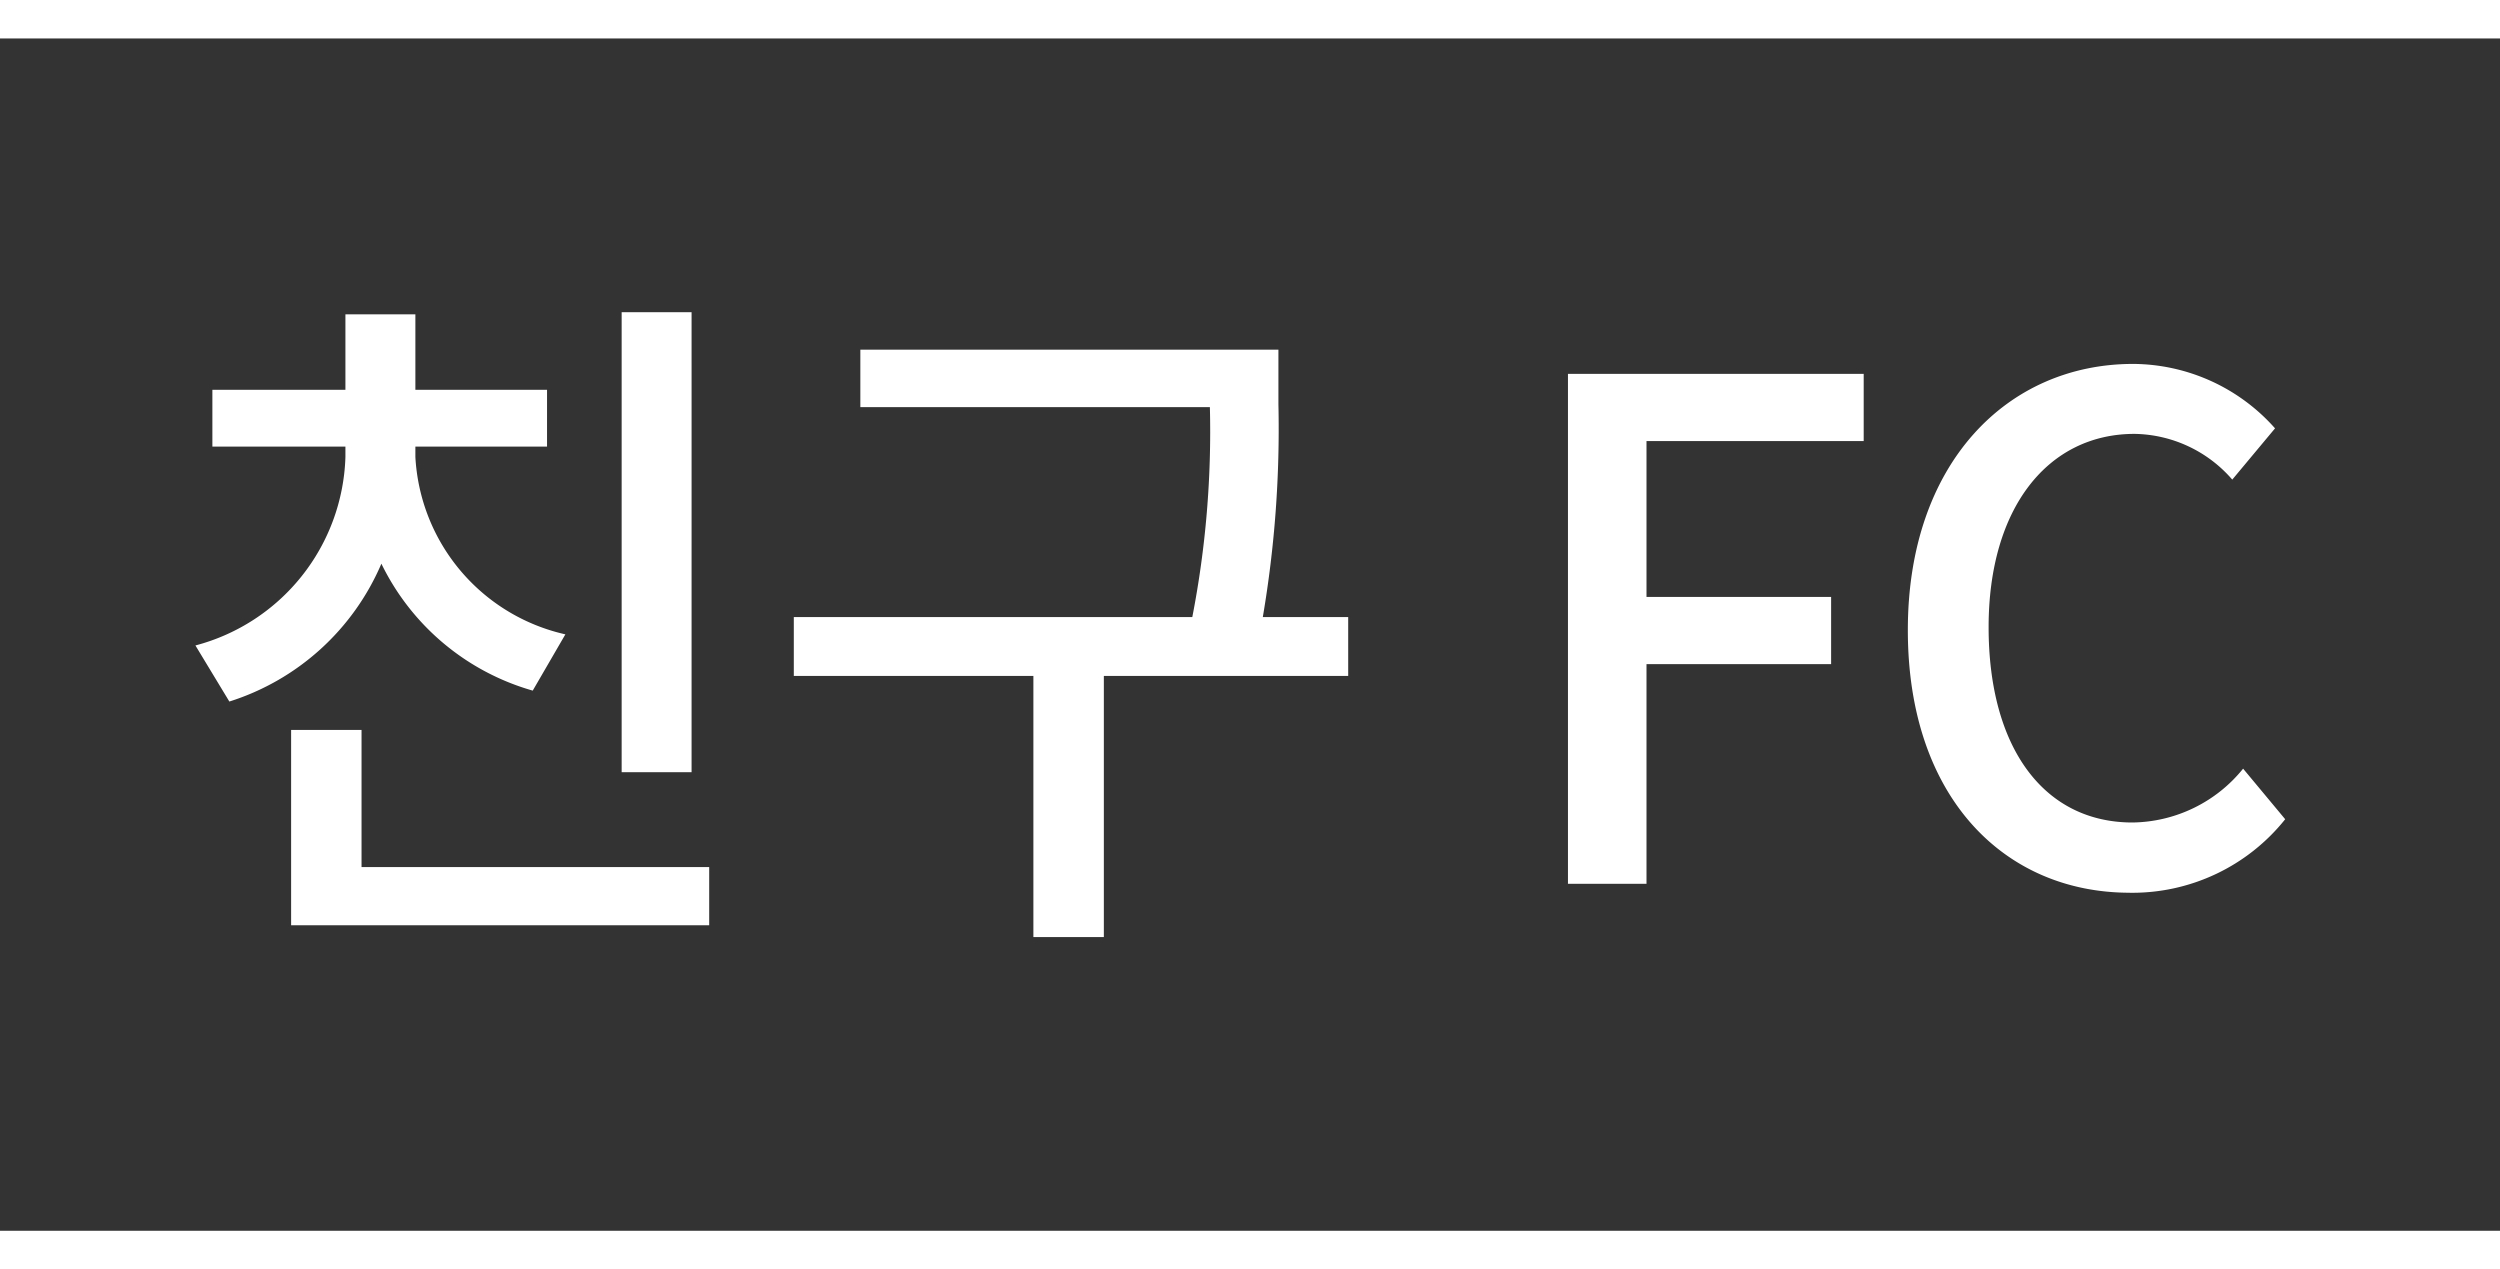
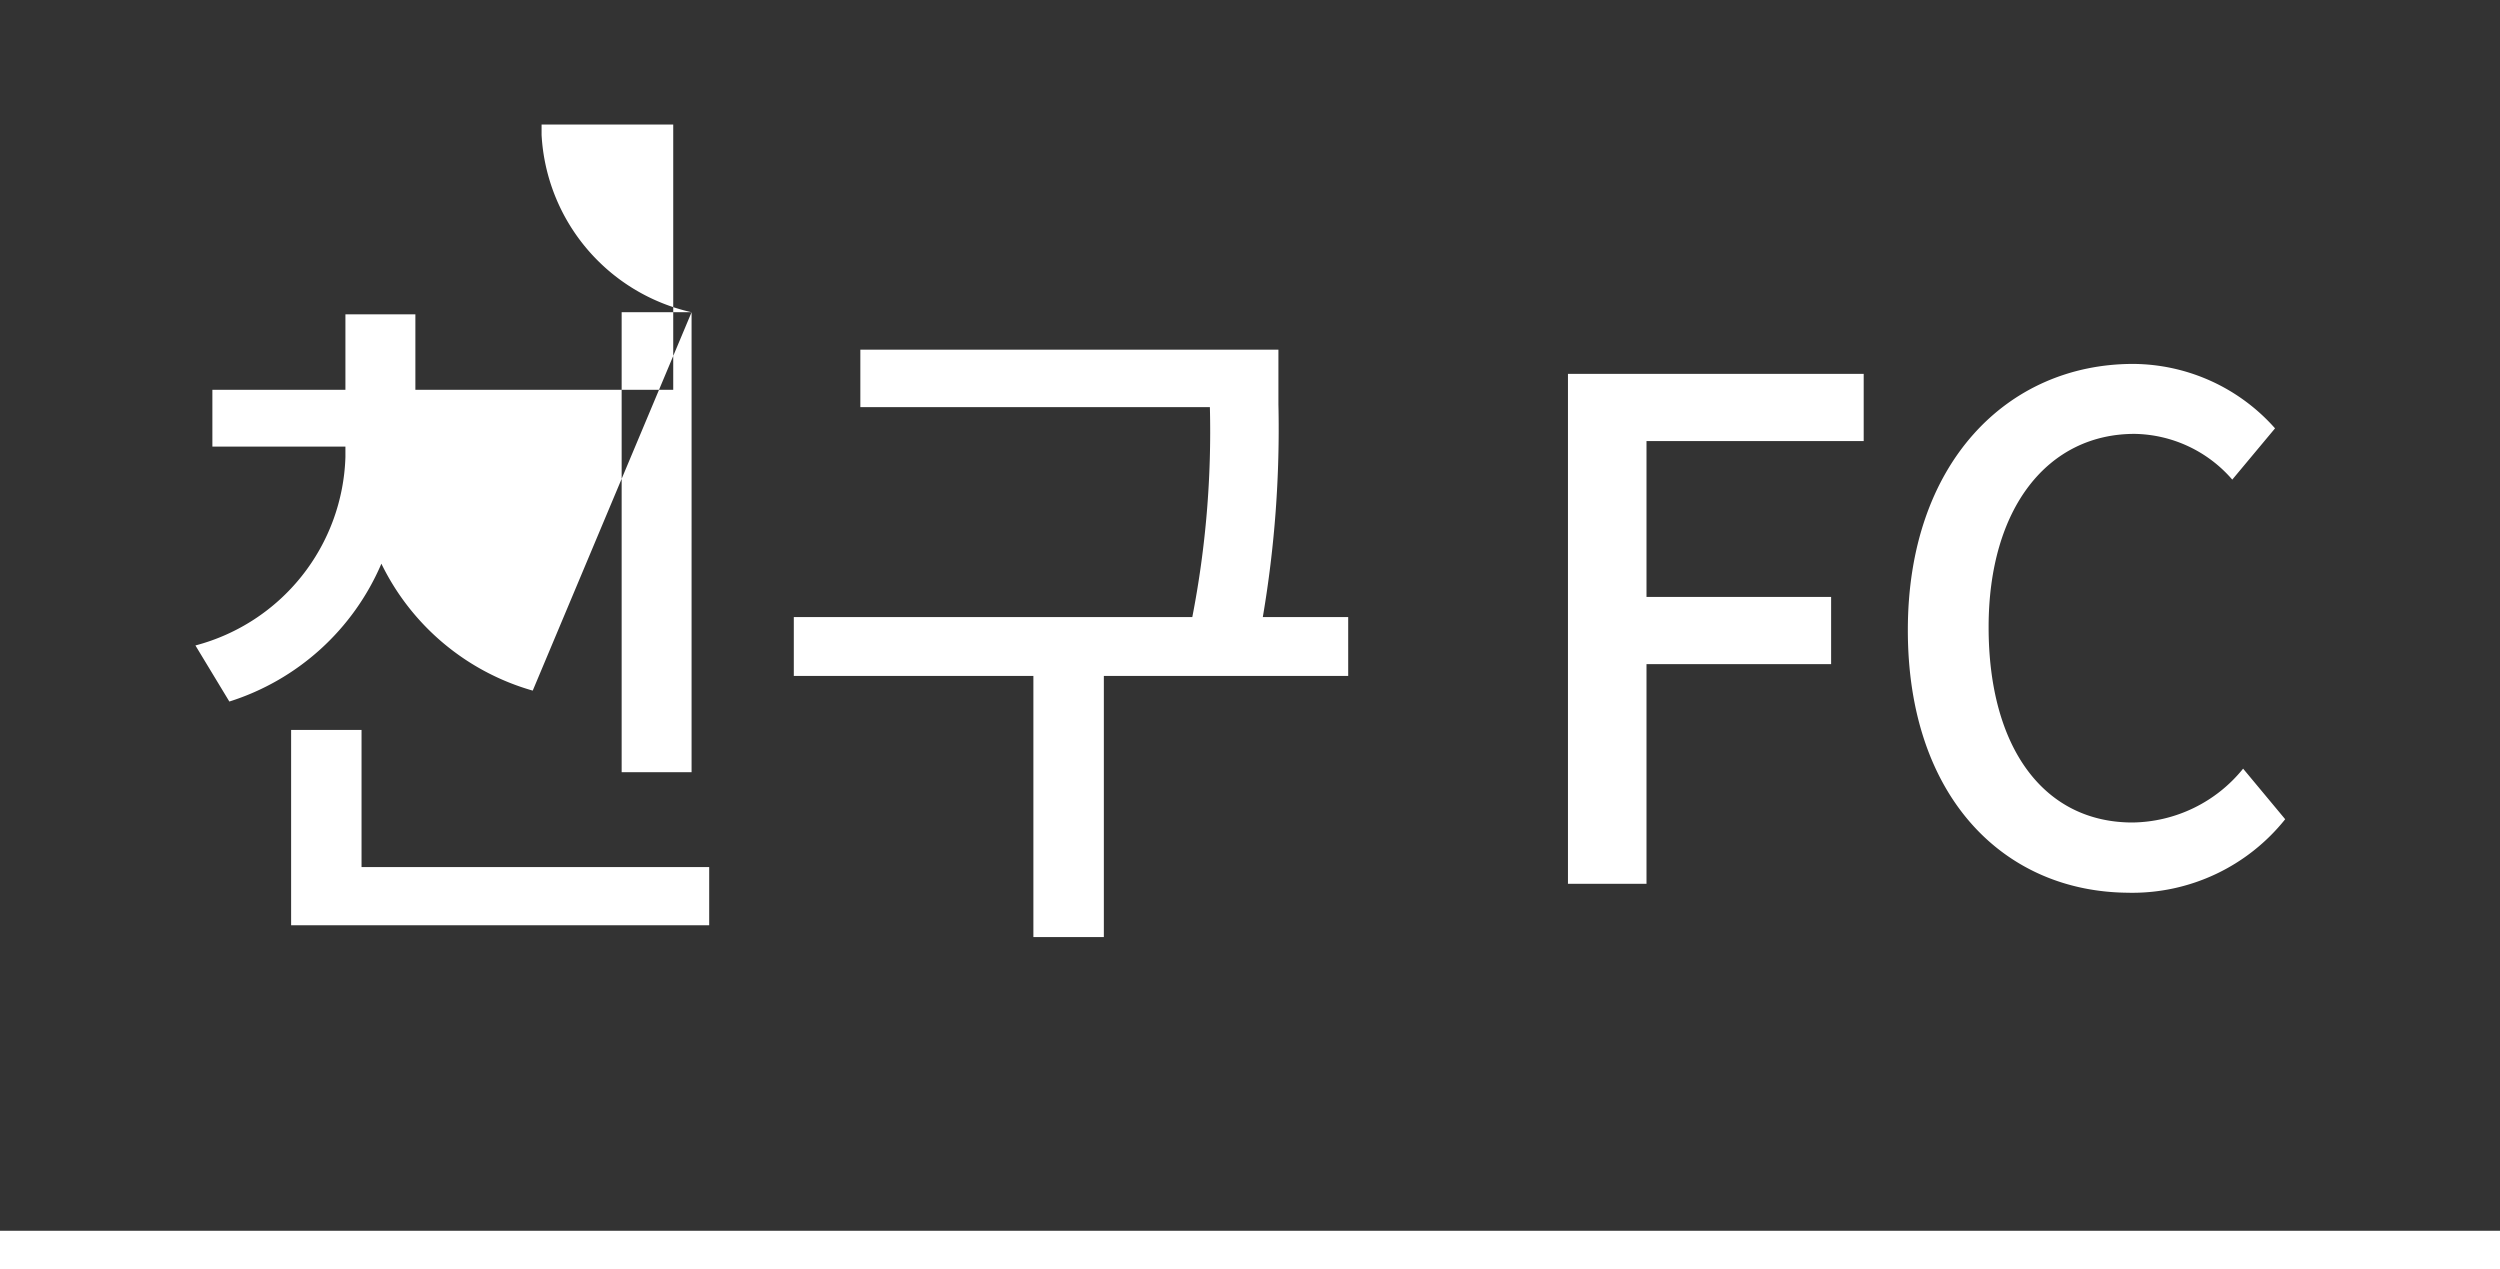
<svg xmlns="http://www.w3.org/2000/svg" width="65" height="33" viewBox="0 0 65 33">
  <rect x="0" y="0" width="65" height="33" fill="#333333" stroke="none" />
  <defs>
    <style>
      .cls-1, .cls-2 {
        fill: #fff;
      }

      .cls-1 {
        fill-rule: evenodd;
      }
    </style>
  </defs>
-   <path id="친구_FC" data-name="친구 FC" class="cls-1" d="M17.981,8.118H16.163V20.077h1.818V8.118ZM14.7,16.493a5.006,5.006,0,0,1-3.9-4.611v-0.27h3.423V10.135H10.8V8.172H8.981v1.963H5.522v1.477H8.981v0.27a5.235,5.235,0,0,1-3.9,4.9L5.963,18.24a6.392,6.392,0,0,0,3.953-3.584,6.294,6.294,0,0,0,3.935,3.3ZM9.4,22.544V18.978H7.569v5.079h10.87V22.544H9.4Zm25.652-6.5H32.833a29.15,29.15,0,0,0,.406-5.529V9.091H22.369v1.495h9.088A25.243,25.243,0,0,1,31,16.043H20.639v1.531h6.229v6.79H28.7v-6.79h6.353V16.043Zm5.71,6.934h2.047V17.267h4.8V15.52h-4.8V11.468h5.647V9.721H40.767V22.976Zm14.608,0.234A5.087,5.087,0,0,0,59.415,21.3l-1.094-1.315a3.756,3.756,0,0,1-2.876,1.4c-2.294,0-3.741-1.927-3.741-5.079,0-3.116,1.553-5.025,3.794-5.025a3.426,3.426,0,0,1,2.541,1.189l1.112-1.333a4.963,4.963,0,0,0-3.688-1.675c-3.282,0-5.859,2.593-5.859,6.916C49.6,20.725,52.11,23.211,55.374,23.211Z" />
-   <rect id="Rectangle_1_copy" data-name="Rectangle 1 copy" class="cls-2" width="65" height="1" />
+   <path id="친구_FC" data-name="친구 FC" class="cls-1" d="M17.981,8.118H16.163V20.077h1.818V8.118Za5.006,5.006,0,0,1-3.9-4.611v-0.27h3.423V10.135H10.8V8.172H8.981v1.963H5.522v1.477H8.981v0.27a5.235,5.235,0,0,1-3.9,4.9L5.963,18.24a6.392,6.392,0,0,0,3.953-3.584,6.294,6.294,0,0,0,3.935,3.3ZM9.4,22.544V18.978H7.569v5.079h10.87V22.544H9.4Zm25.652-6.5H32.833a29.15,29.15,0,0,0,.406-5.529V9.091H22.369v1.495h9.088A25.243,25.243,0,0,1,31,16.043H20.639v1.531h6.229v6.79H28.7v-6.79h6.353V16.043Zm5.71,6.934h2.047V17.267h4.8V15.52h-4.8V11.468h5.647V9.721H40.767V22.976Zm14.608,0.234A5.087,5.087,0,0,0,59.415,21.3l-1.094-1.315a3.756,3.756,0,0,1-2.876,1.4c-2.294,0-3.741-1.927-3.741-5.079,0-3.116,1.553-5.025,3.794-5.025a3.426,3.426,0,0,1,2.541,1.189l1.112-1.333a4.963,4.963,0,0,0-3.688-1.675c-3.282,0-5.859,2.593-5.859,6.916C49.6,20.725,52.11,23.211,55.374,23.211Z" />
  <rect id="Rectangle_1_copy_2" data-name="Rectangle 1 copy 2" class="cls-2" y="32" width="65" height="1" />
</svg>